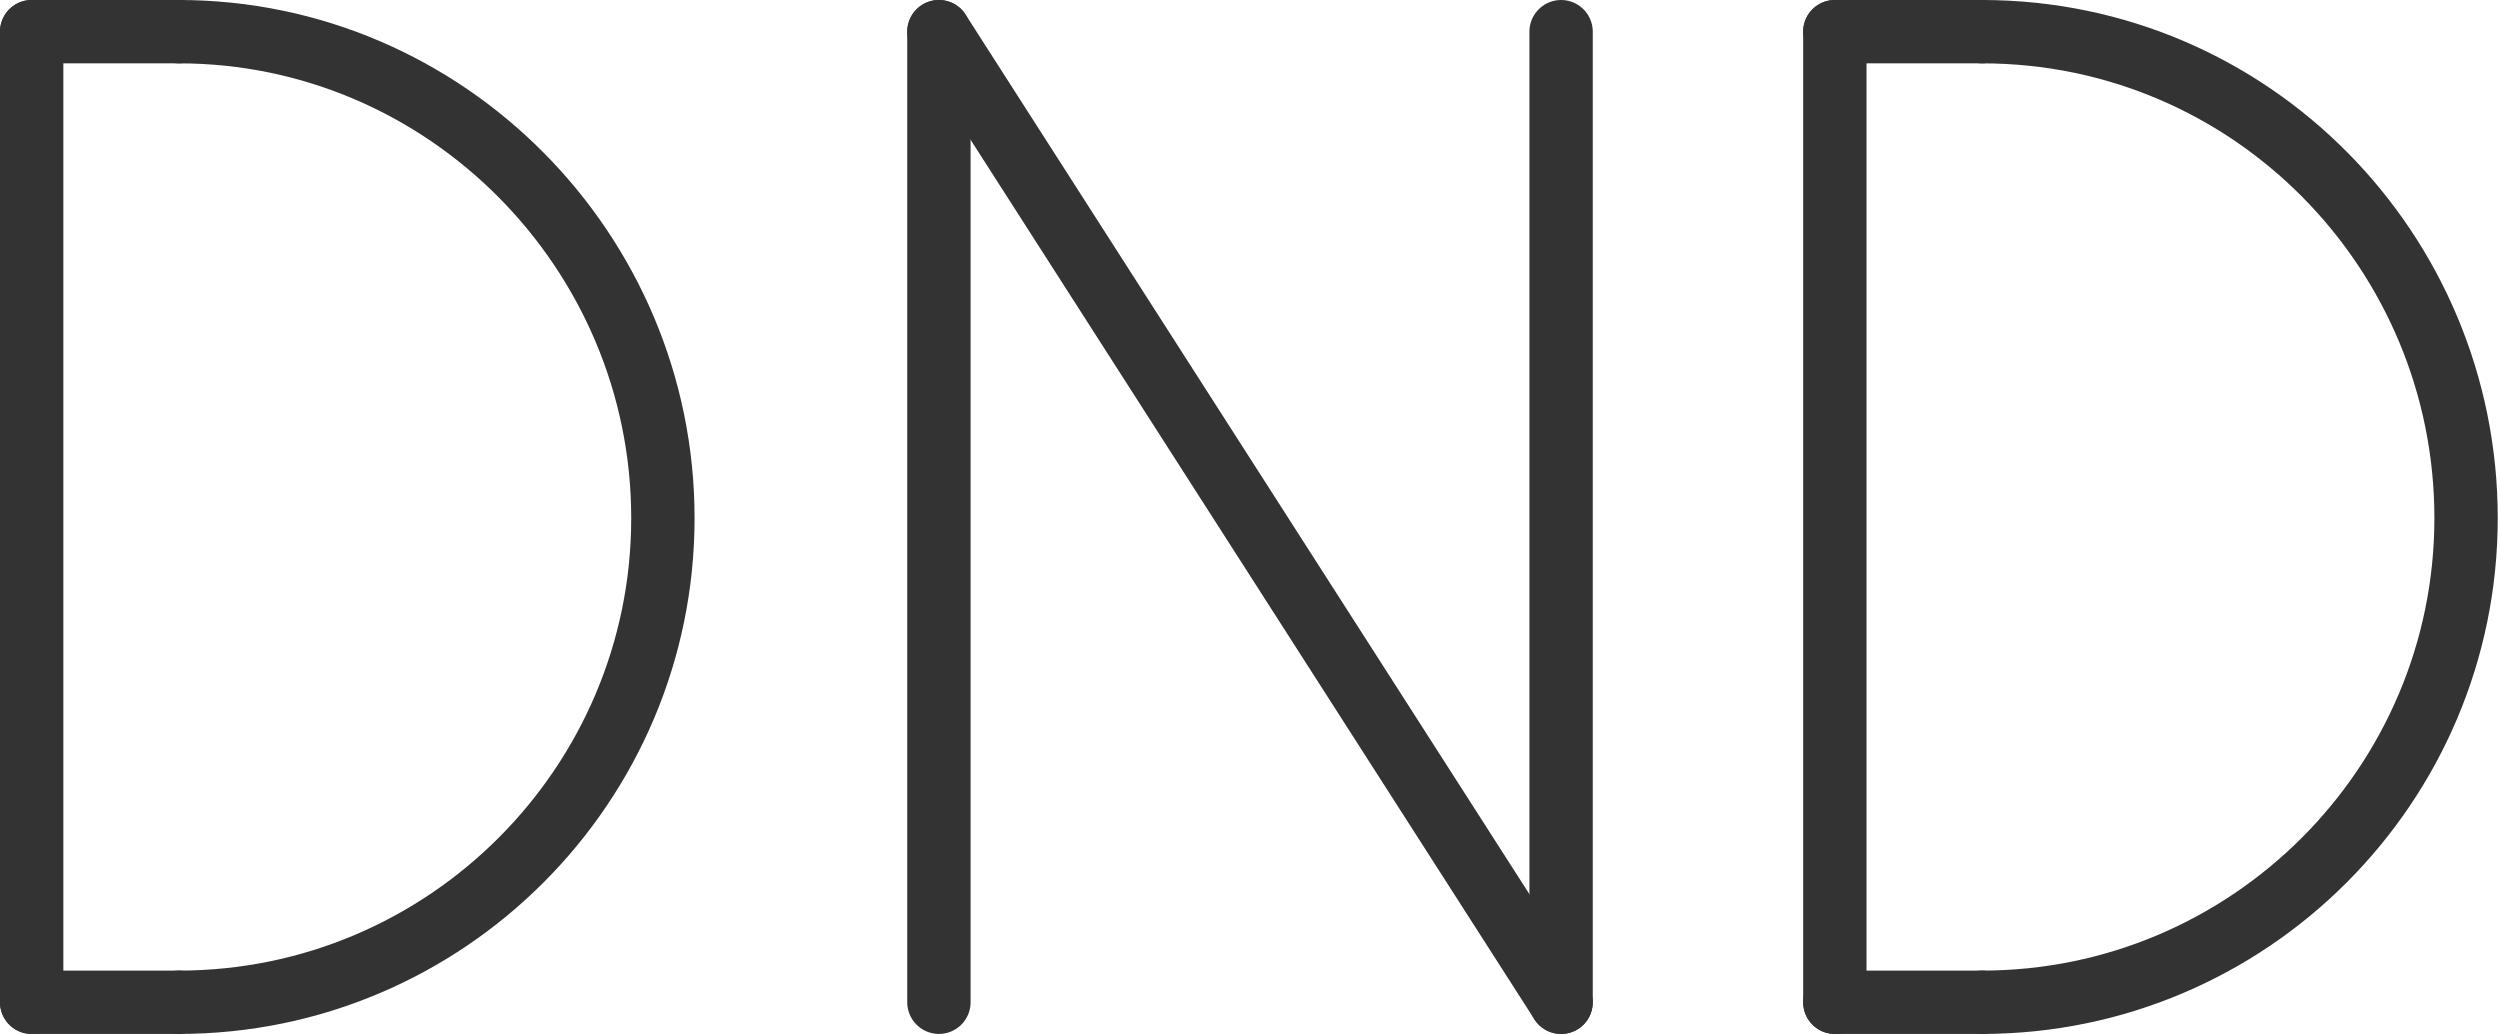
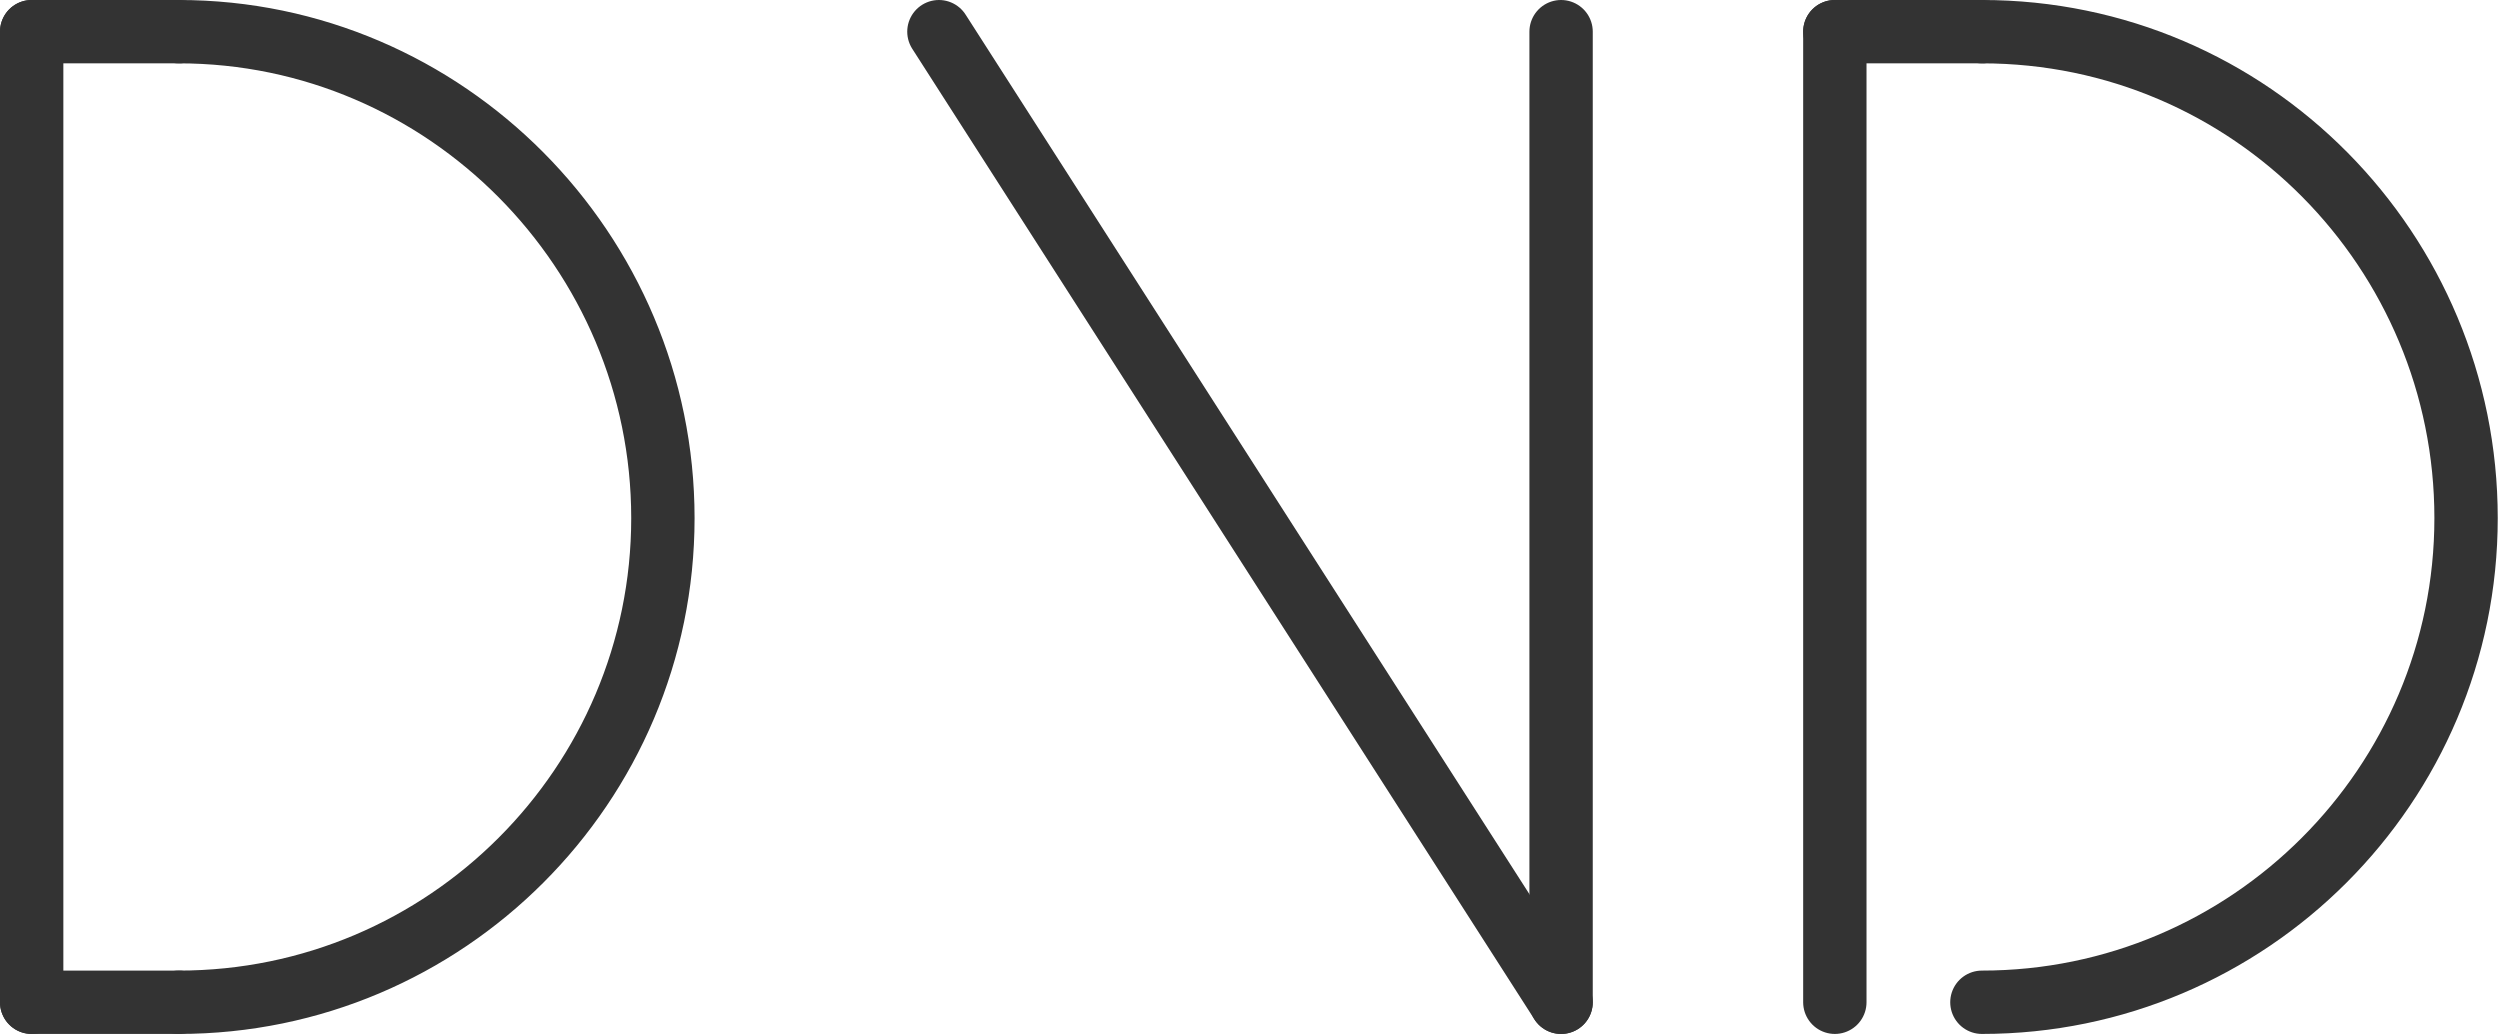
<svg xmlns="http://www.w3.org/2000/svg" id="INCISIONE" viewBox="0 0 11.05 4.57">
  <defs>
    <style>
      .cls-1 {
        fill: none;
        stroke: #333;
        stroke-linecap: round;
        stroke-linejoin: round;
        stroke-width: .28px;
      }
    </style>
  </defs>
  <g id="LINE">
-     <line class="cls-1" x1="4.15" y1=".14" x2="4.15" y2="4.43" />
-   </g>
+     </g>
  <g id="LINE-2" data-name="LINE">
    <line class="cls-1" x1="6.9" y1=".14" x2="6.9" y2="4.43" />
  </g>
  <g id="LINE-3" data-name="LINE">
    <line class="cls-1" x1=".14" y1=".14" x2=".14" y2="4.43" />
  </g>
  <g id="ARC">
    <path class="cls-1" d="M.79,4.43c1.18,0,2.14-.96,2.14-2.14S1.97,.14,.79,.14" />
  </g>
  <g id="LINE-4" data-name="LINE">
    <line class="cls-1" x1="4.15" y1=".14" x2="6.9" y2="4.43" />
  </g>
  <g id="LINE-5" data-name="LINE">
    <line class="cls-1" x1="8.11" y1=".14" x2="8.11" y2="4.43" />
  </g>
  <g id="ARC-2" data-name="ARC">
    <path class="cls-1" d="M8.76,4.43c1.18,0,2.14-.96,2.14-2.14S9.95,.14,8.76,.14" />
  </g>
  <g id="LINE-6" data-name="LINE">
-     <line class="cls-1" x1="8.76" y1="4.43" x2="8.11" y2="4.43" />
-   </g>
+     </g>
  <g id="LINE-7" data-name="LINE">
    <line class="cls-1" x1=".79" y1=".14" x2=".14" y2=".14" />
  </g>
  <g id="LINE-8" data-name="LINE">
    <line class="cls-1" x1="8.76" y1=".14" x2="8.11" y2=".14" />
  </g>
  <g id="LINE-9" data-name="LINE">
    <line class="cls-1" x1=".79" y1="4.43" x2=".14" y2="4.43" />
  </g>
</svg>